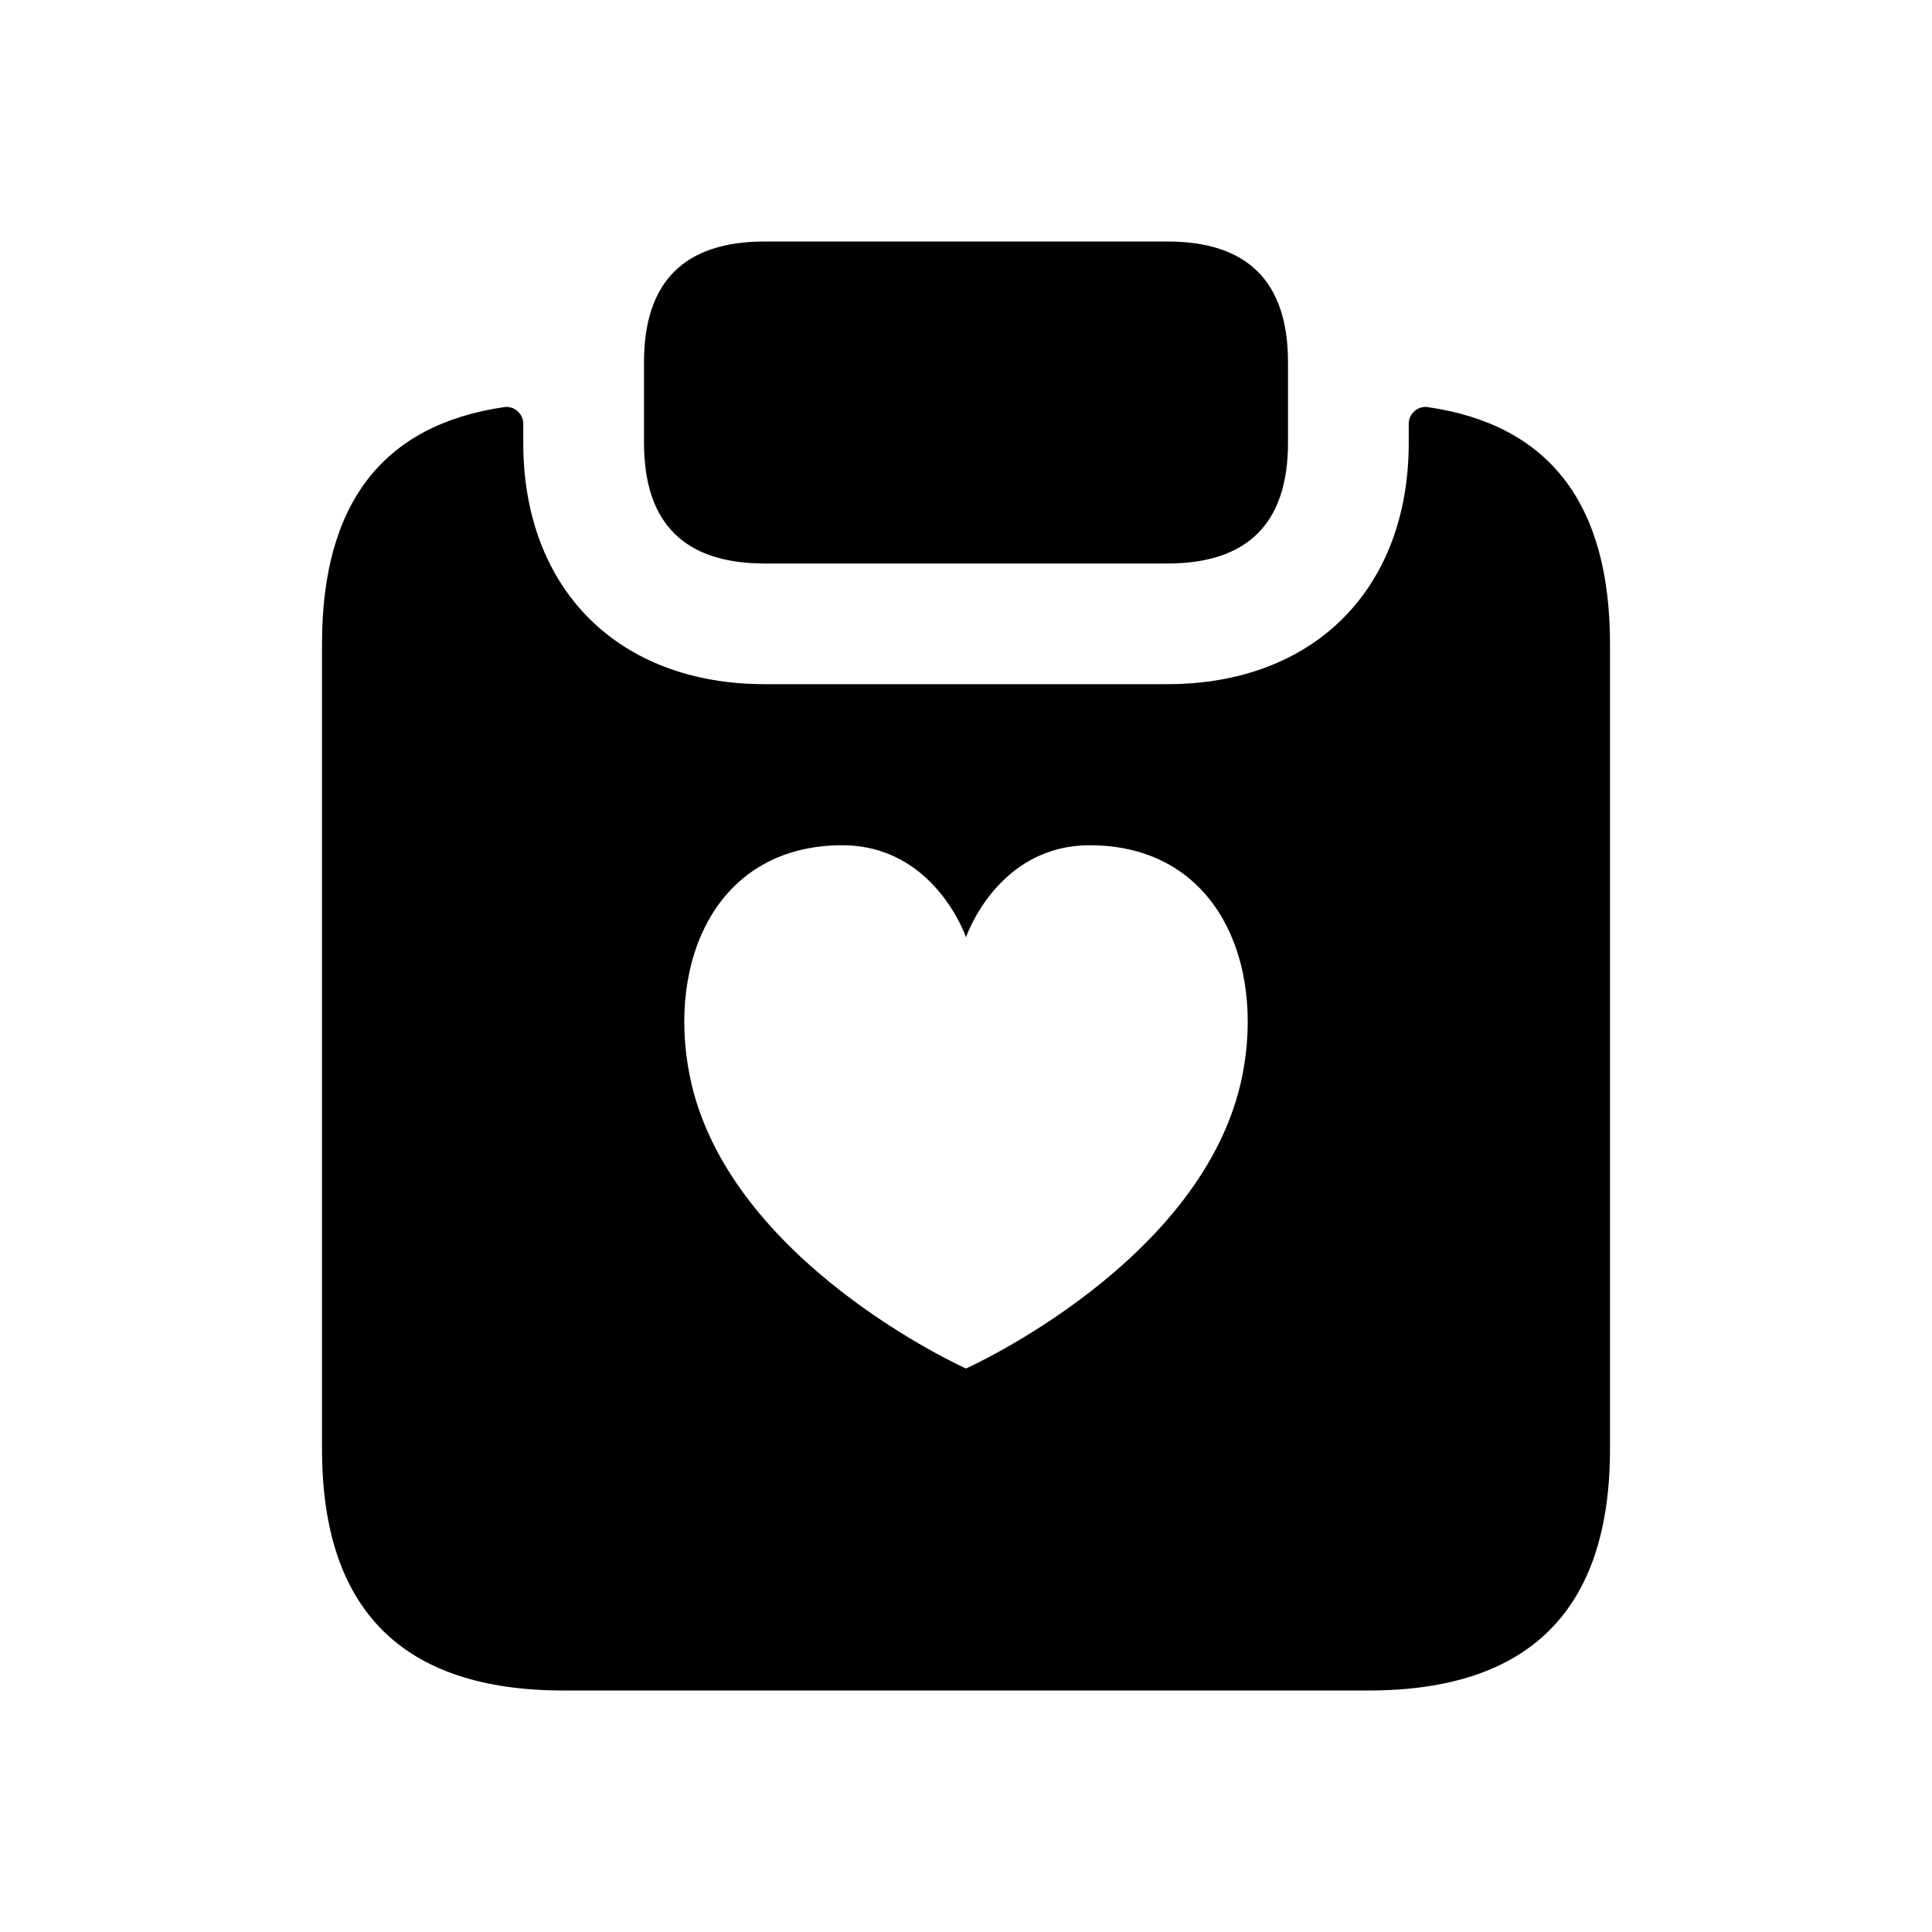
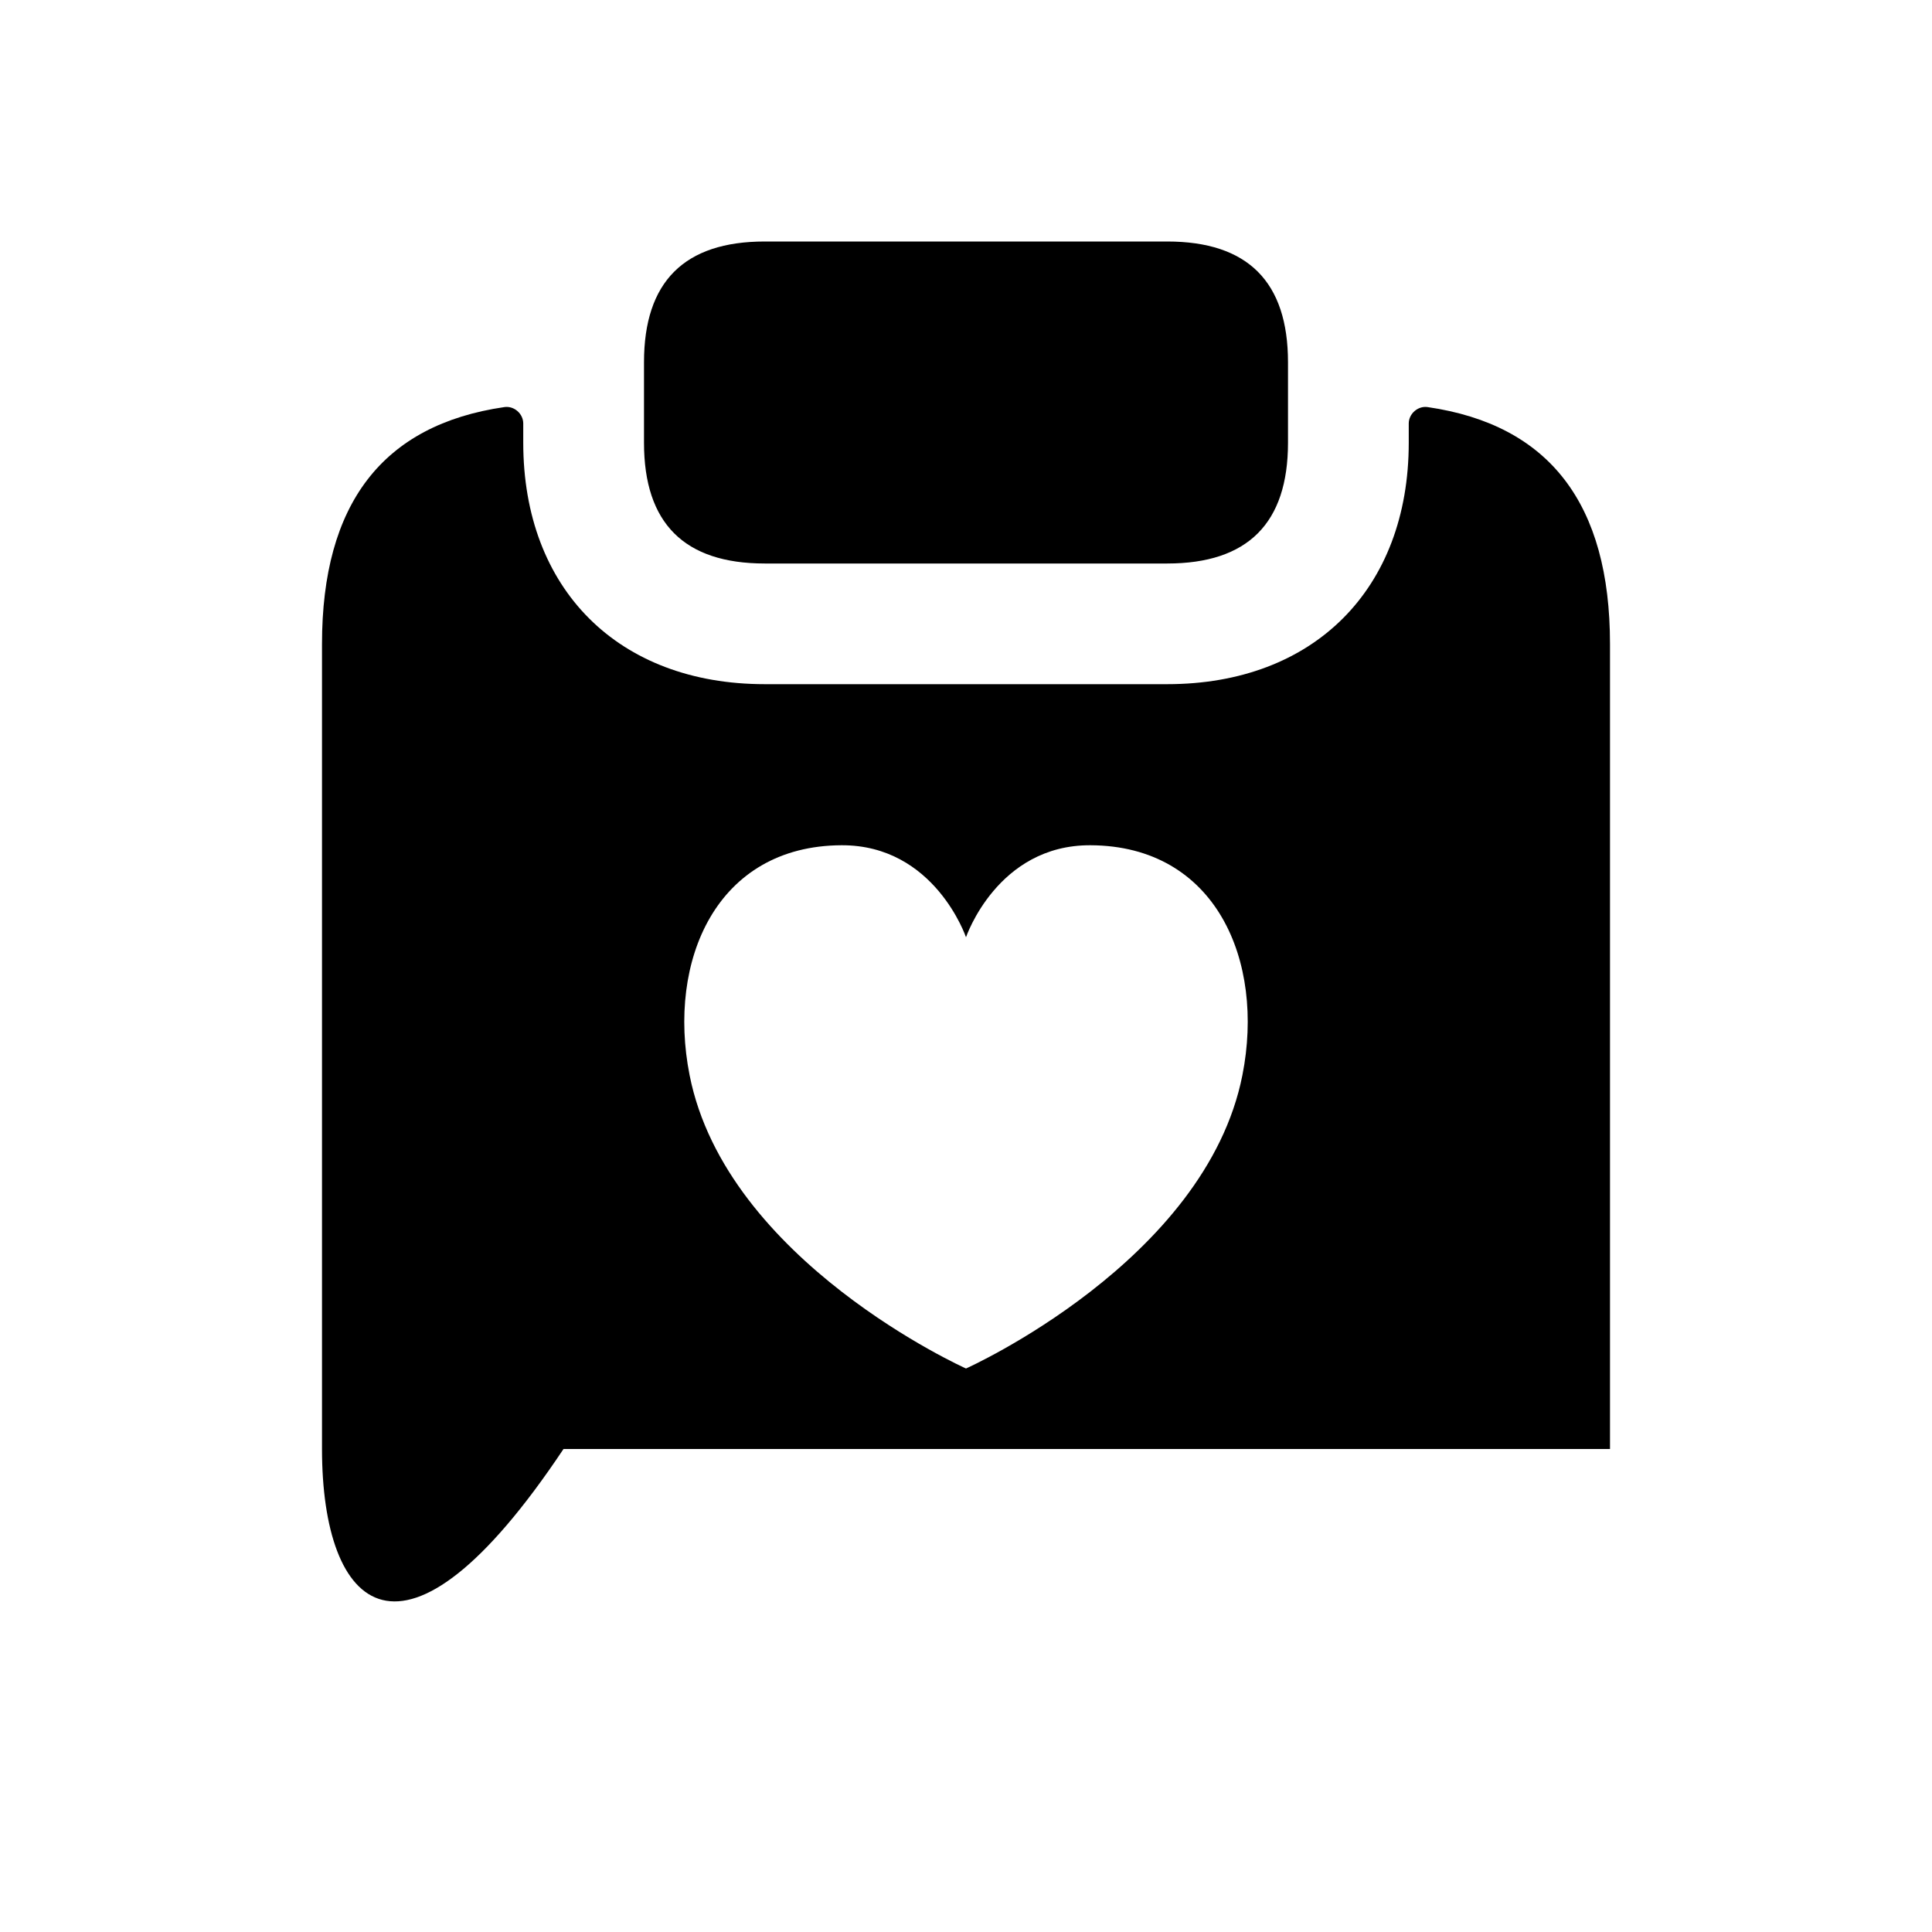
<svg xmlns="http://www.w3.org/2000/svg" width="24" height="24" viewBox="0 0 24 24" fill="none">
-   <path d="M8 5.5V4.5C8 3.5 8.5 3 9.5 3H14.5C15.5 3 16 3.5 16 4.5V5.5C16 6.5 15.5 7 14.5 7H9.5C8.5 7 8 6.5 8 5.5ZM20 8V18C20 20 19 21 17 21H7C5 21 4 20 4 18V8C4 6.258 4.752 5.277 6.265 5.057C6.386 5.039 6.5 5.139 6.5 5.261V5.499C6.5 7.319 7.68 8.499 9.5 8.499H14.5C16.32 8.499 17.5 7.319 17.5 5.499V5.261C17.5 5.139 17.615 5.039 17.735 5.057C19.248 5.277 20 6.258 20 8ZM13.547 10.5C12.389 10.494 12 11.643 12 11.643C12 11.643 11.611 10.495 10.453 10.5C8.898 10.507 8.286 11.935 8.566 13.354C9.022 15.668 12 17 12 17C12 17 14.978 15.668 15.434 13.354C15.714 11.935 15.105 10.507 13.547 10.5Z" fill="black" />
+   <path d="M8 5.5V4.5C8 3.5 8.5 3 9.5 3H14.5C15.5 3 16 3.5 16 4.5V5.5C16 6.5 15.5 7 14.5 7H9.5C8.5 7 8 6.5 8 5.5ZM20 8V18H7C5 21 4 20 4 18V8C4 6.258 4.752 5.277 6.265 5.057C6.386 5.039 6.5 5.139 6.5 5.261V5.499C6.5 7.319 7.68 8.499 9.5 8.499H14.5C16.32 8.499 17.5 7.319 17.5 5.499V5.261C17.5 5.139 17.615 5.039 17.735 5.057C19.248 5.277 20 6.258 20 8ZM13.547 10.5C12.389 10.494 12 11.643 12 11.643C12 11.643 11.611 10.495 10.453 10.5C8.898 10.507 8.286 11.935 8.566 13.354C9.022 15.668 12 17 12 17C12 17 14.978 15.668 15.434 13.354C15.714 11.935 15.105 10.507 13.547 10.5Z" fill="black" />
</svg>